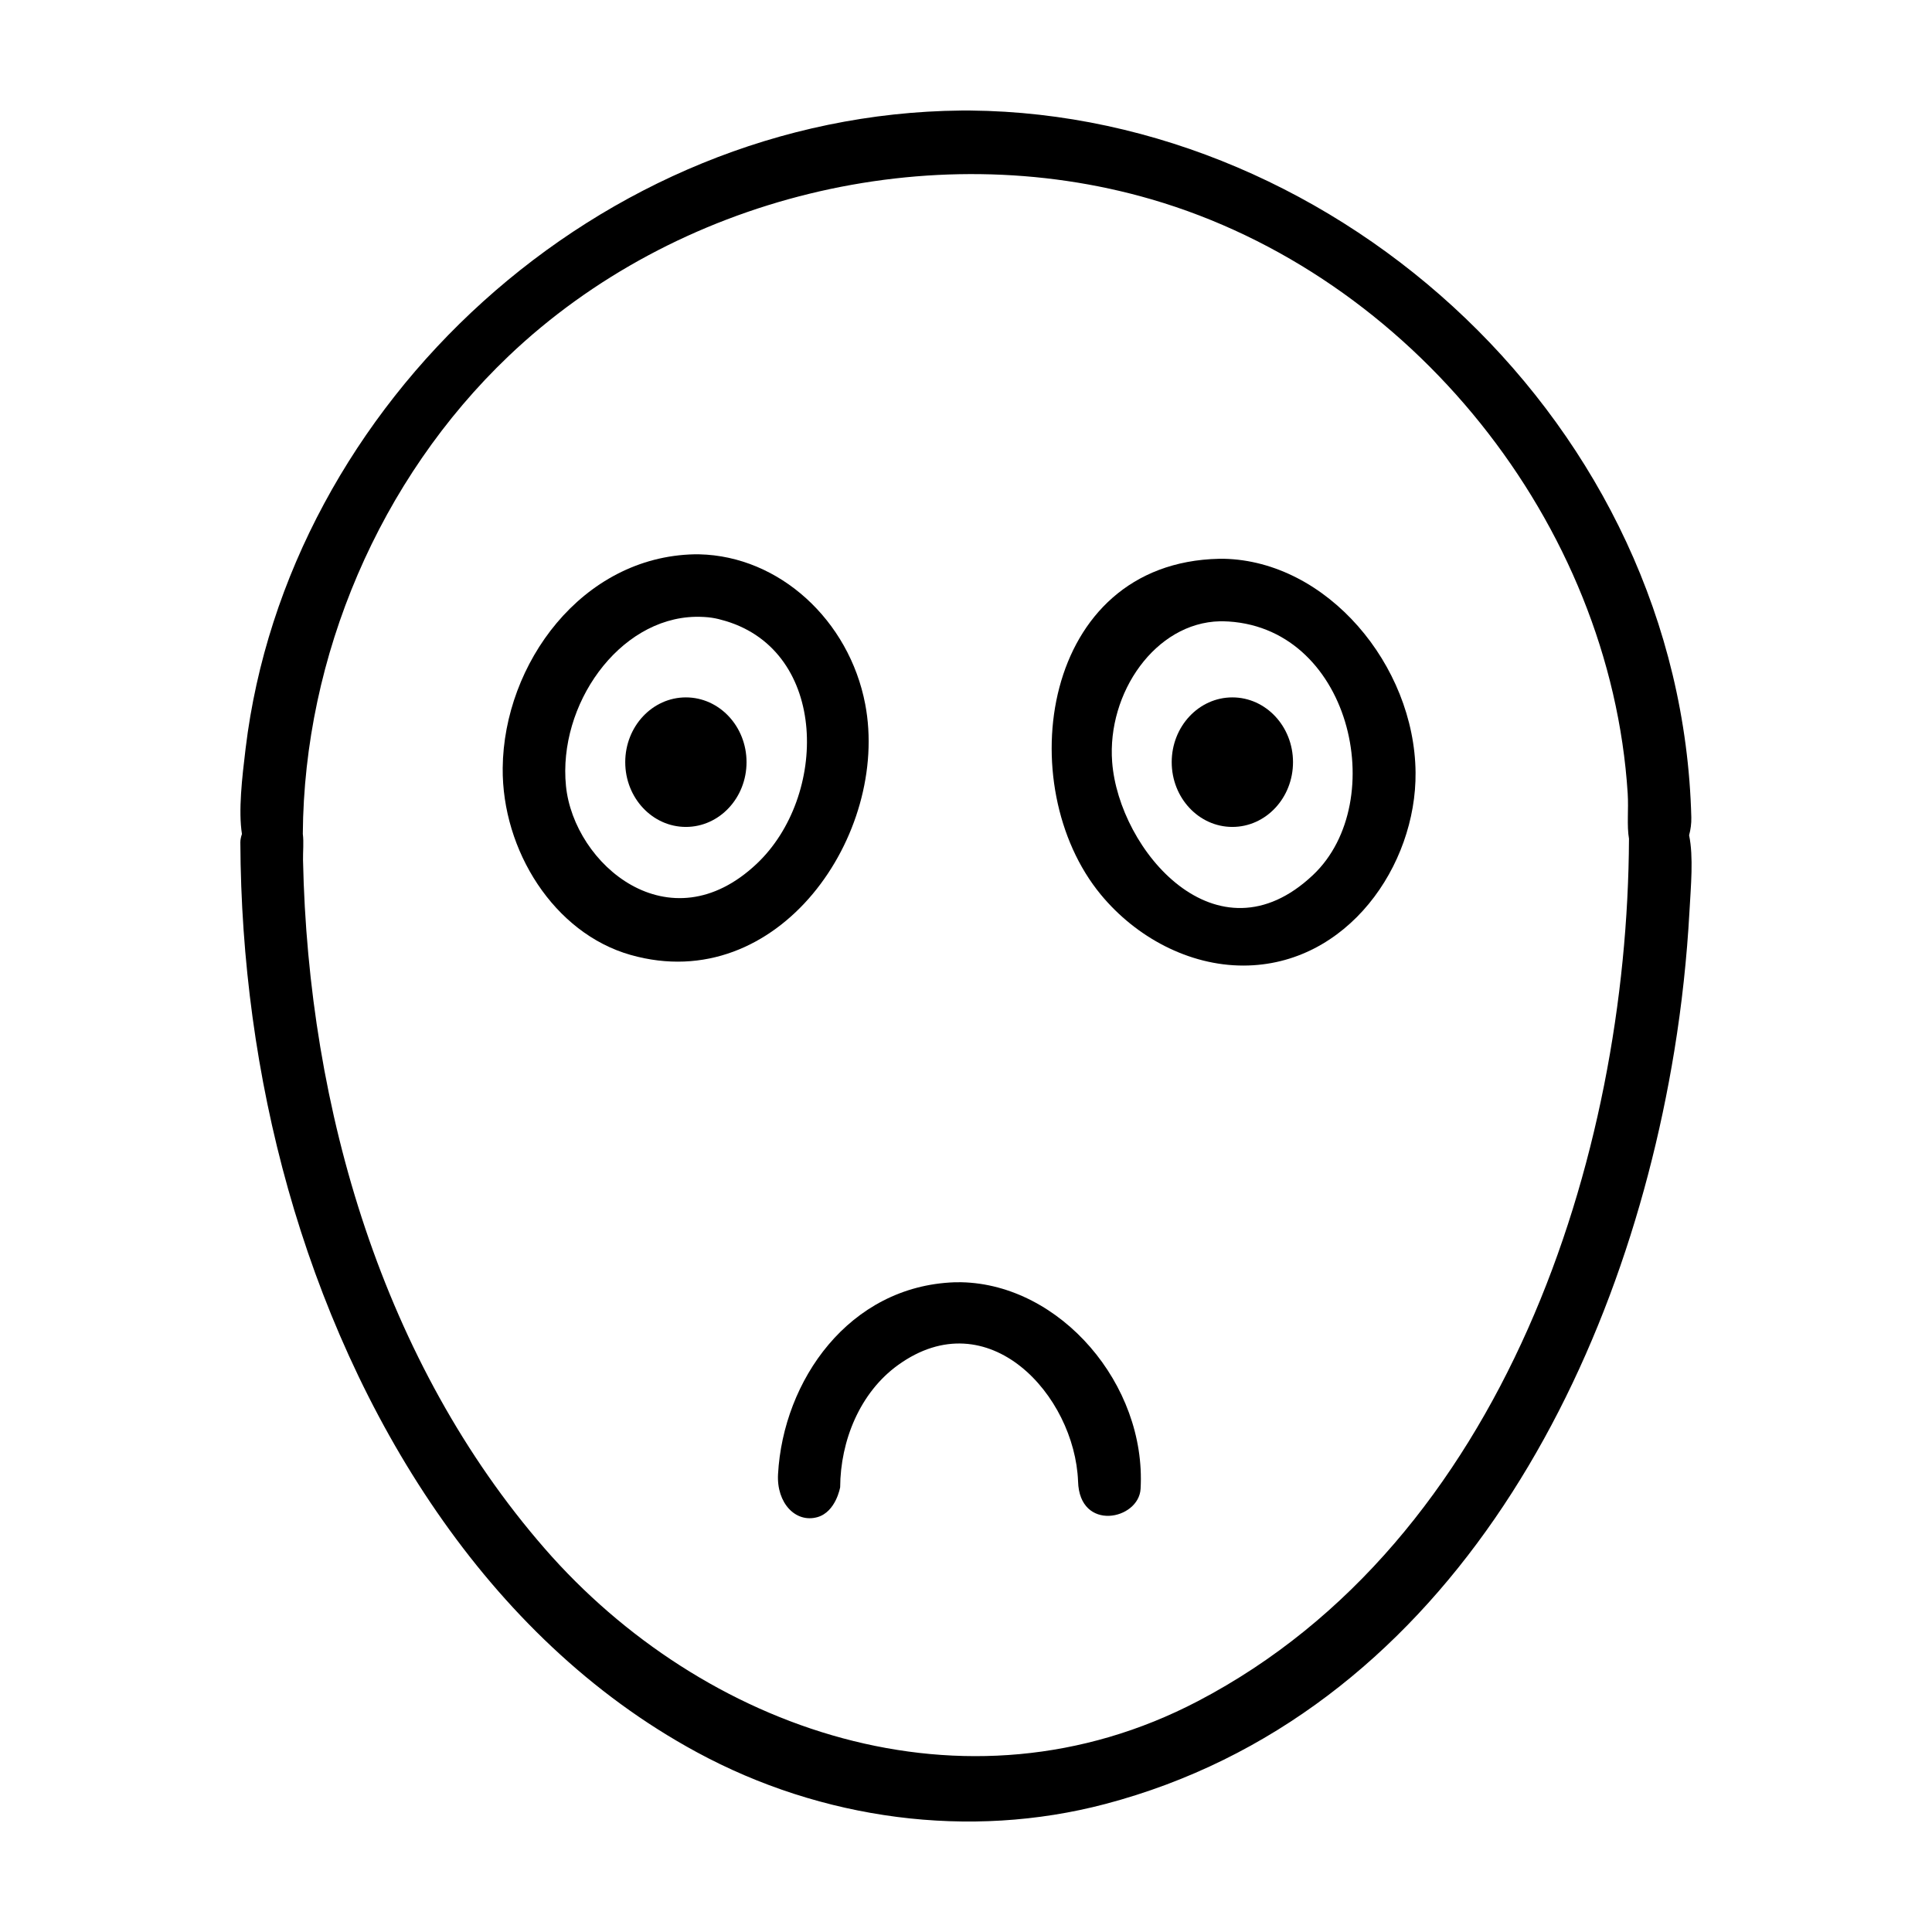
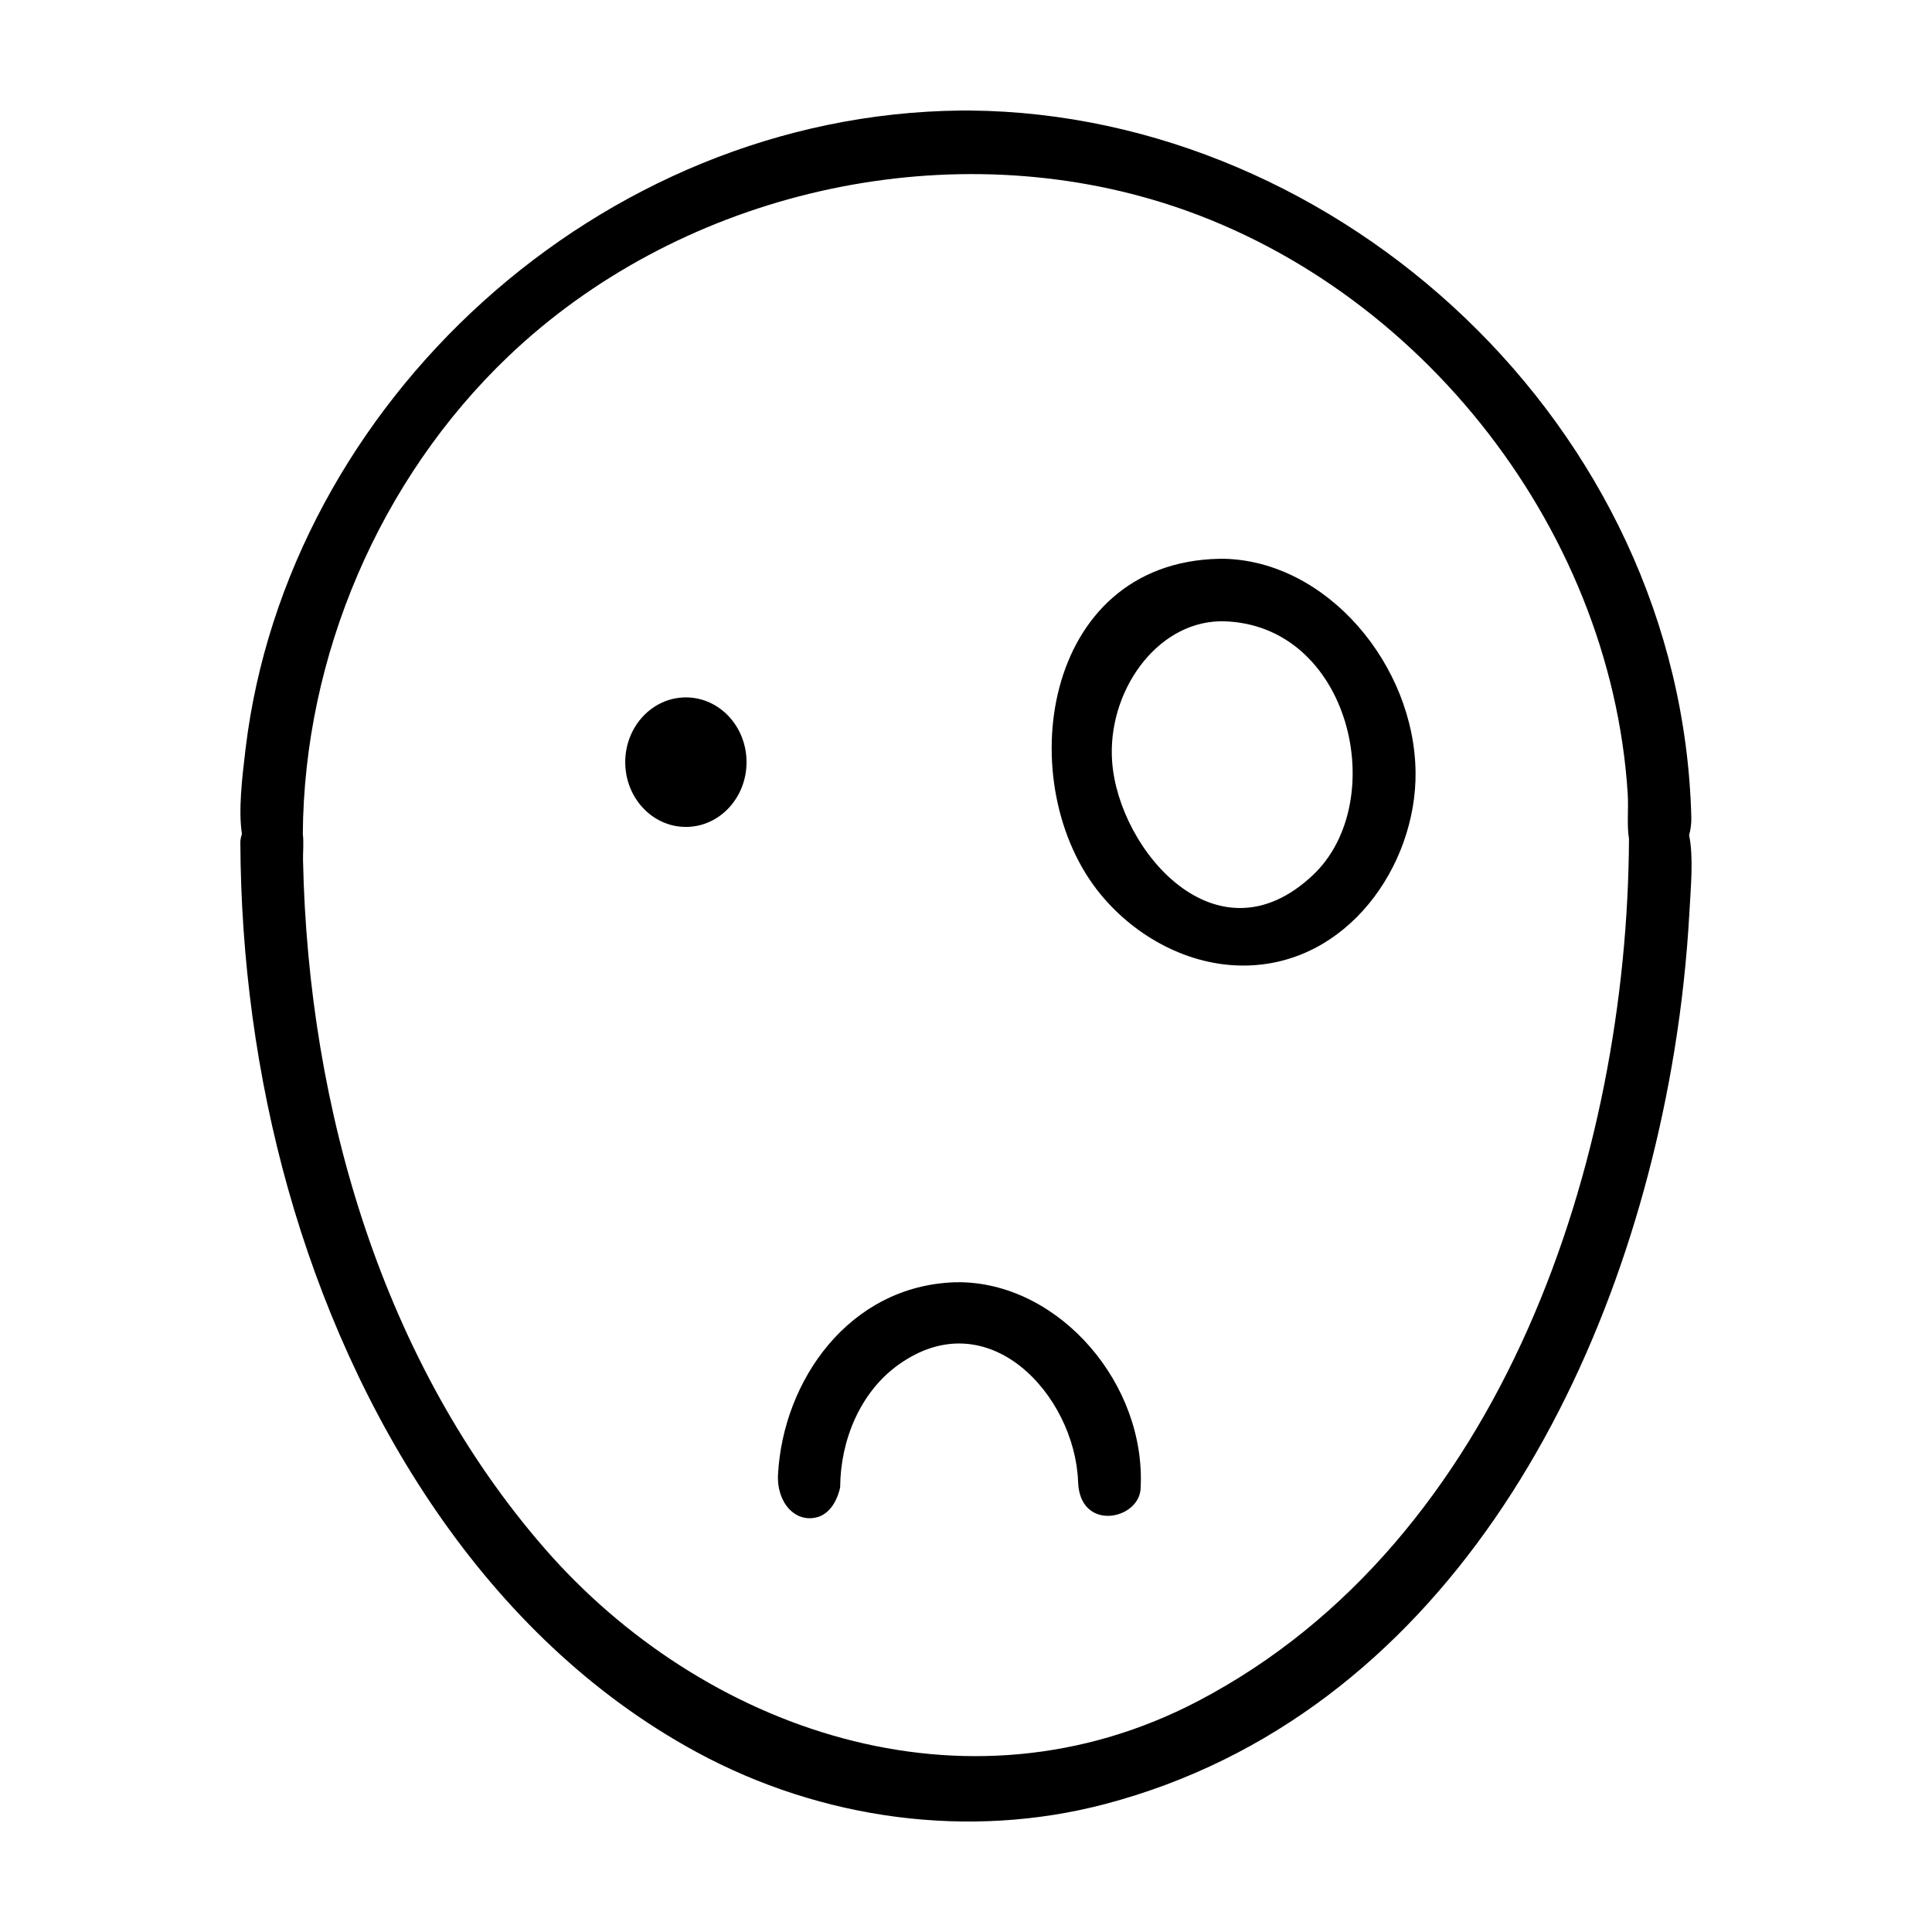
<svg xmlns="http://www.w3.org/2000/svg" fill="#000000" width="800px" height="800px" version="1.1" viewBox="144 144 512 512">
  <g fill-rule="evenodd">
    <path d="m341.84 345.98c0 9.48-7.195 17.164-16.074 17.164-8.875 0-16.07-7.684-16.07-17.164s7.195-17.164 16.07-17.164c8.879 0 16.074 7.684 16.074 17.164" />
-     <path d="m486.66 345.98c0 9.48-7.195 17.164-16.07 17.164-8.879 0-16.074-7.684-16.074-17.164s7.195-17.164 16.074-17.164c8.875 0 16.07 7.684 16.07 17.164" />
    <path d="m468.28 292.08c27.426 0.57 50.586 28.203 50.859 56.629 0.238 24.668-18.098 51.152-45.621 51.176-14.445 0.016-28.457-7.496-37.797-18.812-23.754-28.762-15.961-87.934 31.328-88.988 0.613-0.004 0.613-0.004 1.23-0.004zm-0.977 16.566c-17.121 0.379-29.953 18.984-28.57 37.293 1.762 23.367 27.781 53.969 53.219 29.953 20.637-19.48 9.965-66.547-23.887-67.25-0.383 0-0.379 0-0.762 0.004z" />
    <path d="m398.82 483.81c26.188 0.586 49.004 27.055 47.449 54.742-0.465 8.246-16.203 11.492-16.57-1.969-0.875-22.789-23.766-48.113-47.715-30.828-10.105 7.289-15.266 20.062-15.332 32.375 0 0-1.125 6.559-6.055 7.934-5.758 1.602-10.832-3.754-10.41-11.387 1.367-24.816 18.766-49.82 46.727-50.859 0.637-0.012 1.27-0.016 1.906-0.012z" />
-     <path d="m329.31 290.9c21.25 0.473 39.73 17.488 43.977 39.699 6.559 34.336-22.883 77.613-62.184 66.461-20.293-5.758-34.094-27.73-33.883-49.539 0.266-27.582 20.953-56.008 50.855-56.625 0.621-0.004 0.613-0.004 1.234 0zm-1.012 16.559c-20.395 0.418-36.465 23.402-34.309 44.848 2.09 20.758 27.422 42.445 50.559 20.59 18.852-17.816 19.027-56.145-8.262-64.328-2.629-0.785-4.422-1.137-7.984-1.113z" />
    <path d="m208.12 365.04c-0.977-6.219 0.016-14.816 0.973-22.727 11.039-91.34 93.621-168.09 189.65-169.02h2.484c97.699 0.945 188.35 83.43 190.99 187.33 0.039 1.598-0.172 3.203-0.586 4.727 1.195 5.715 0.465 13.488 0.098 20.148-0.684 12.395-2.019 24.754-4.019 37-14.316 87.656-62.215 176.22-150.8 199.58-35.973 9.48-75.16 4.231-108.32-13.766-56.105-30.441-91.453-89.645-108.23-149.19-8.402-29.836-12.523-60.973-12.664-91.871-0.004-0.656 0.145-1.414 0.418-2.211zm367.59 1.305c-0.625-3.559-0.086-7.844-0.352-12.051-4.543-71.605-57.363-137.43-126.25-157.48-58.809-17.109-126.03-0.664-170.35 41.578-34.203 32.605-54.191 79.535-54.508 126.59 0.289 2.273 0.016 4.68 0.055 6.961 1.371 66.27 21.312 133.34 64.043 182.43 41.664 47.855 111.32 72.77 173.14 40.43 81.188-42.473 113.82-144.28 114.21-228.47z" />
  </g>
</svg>